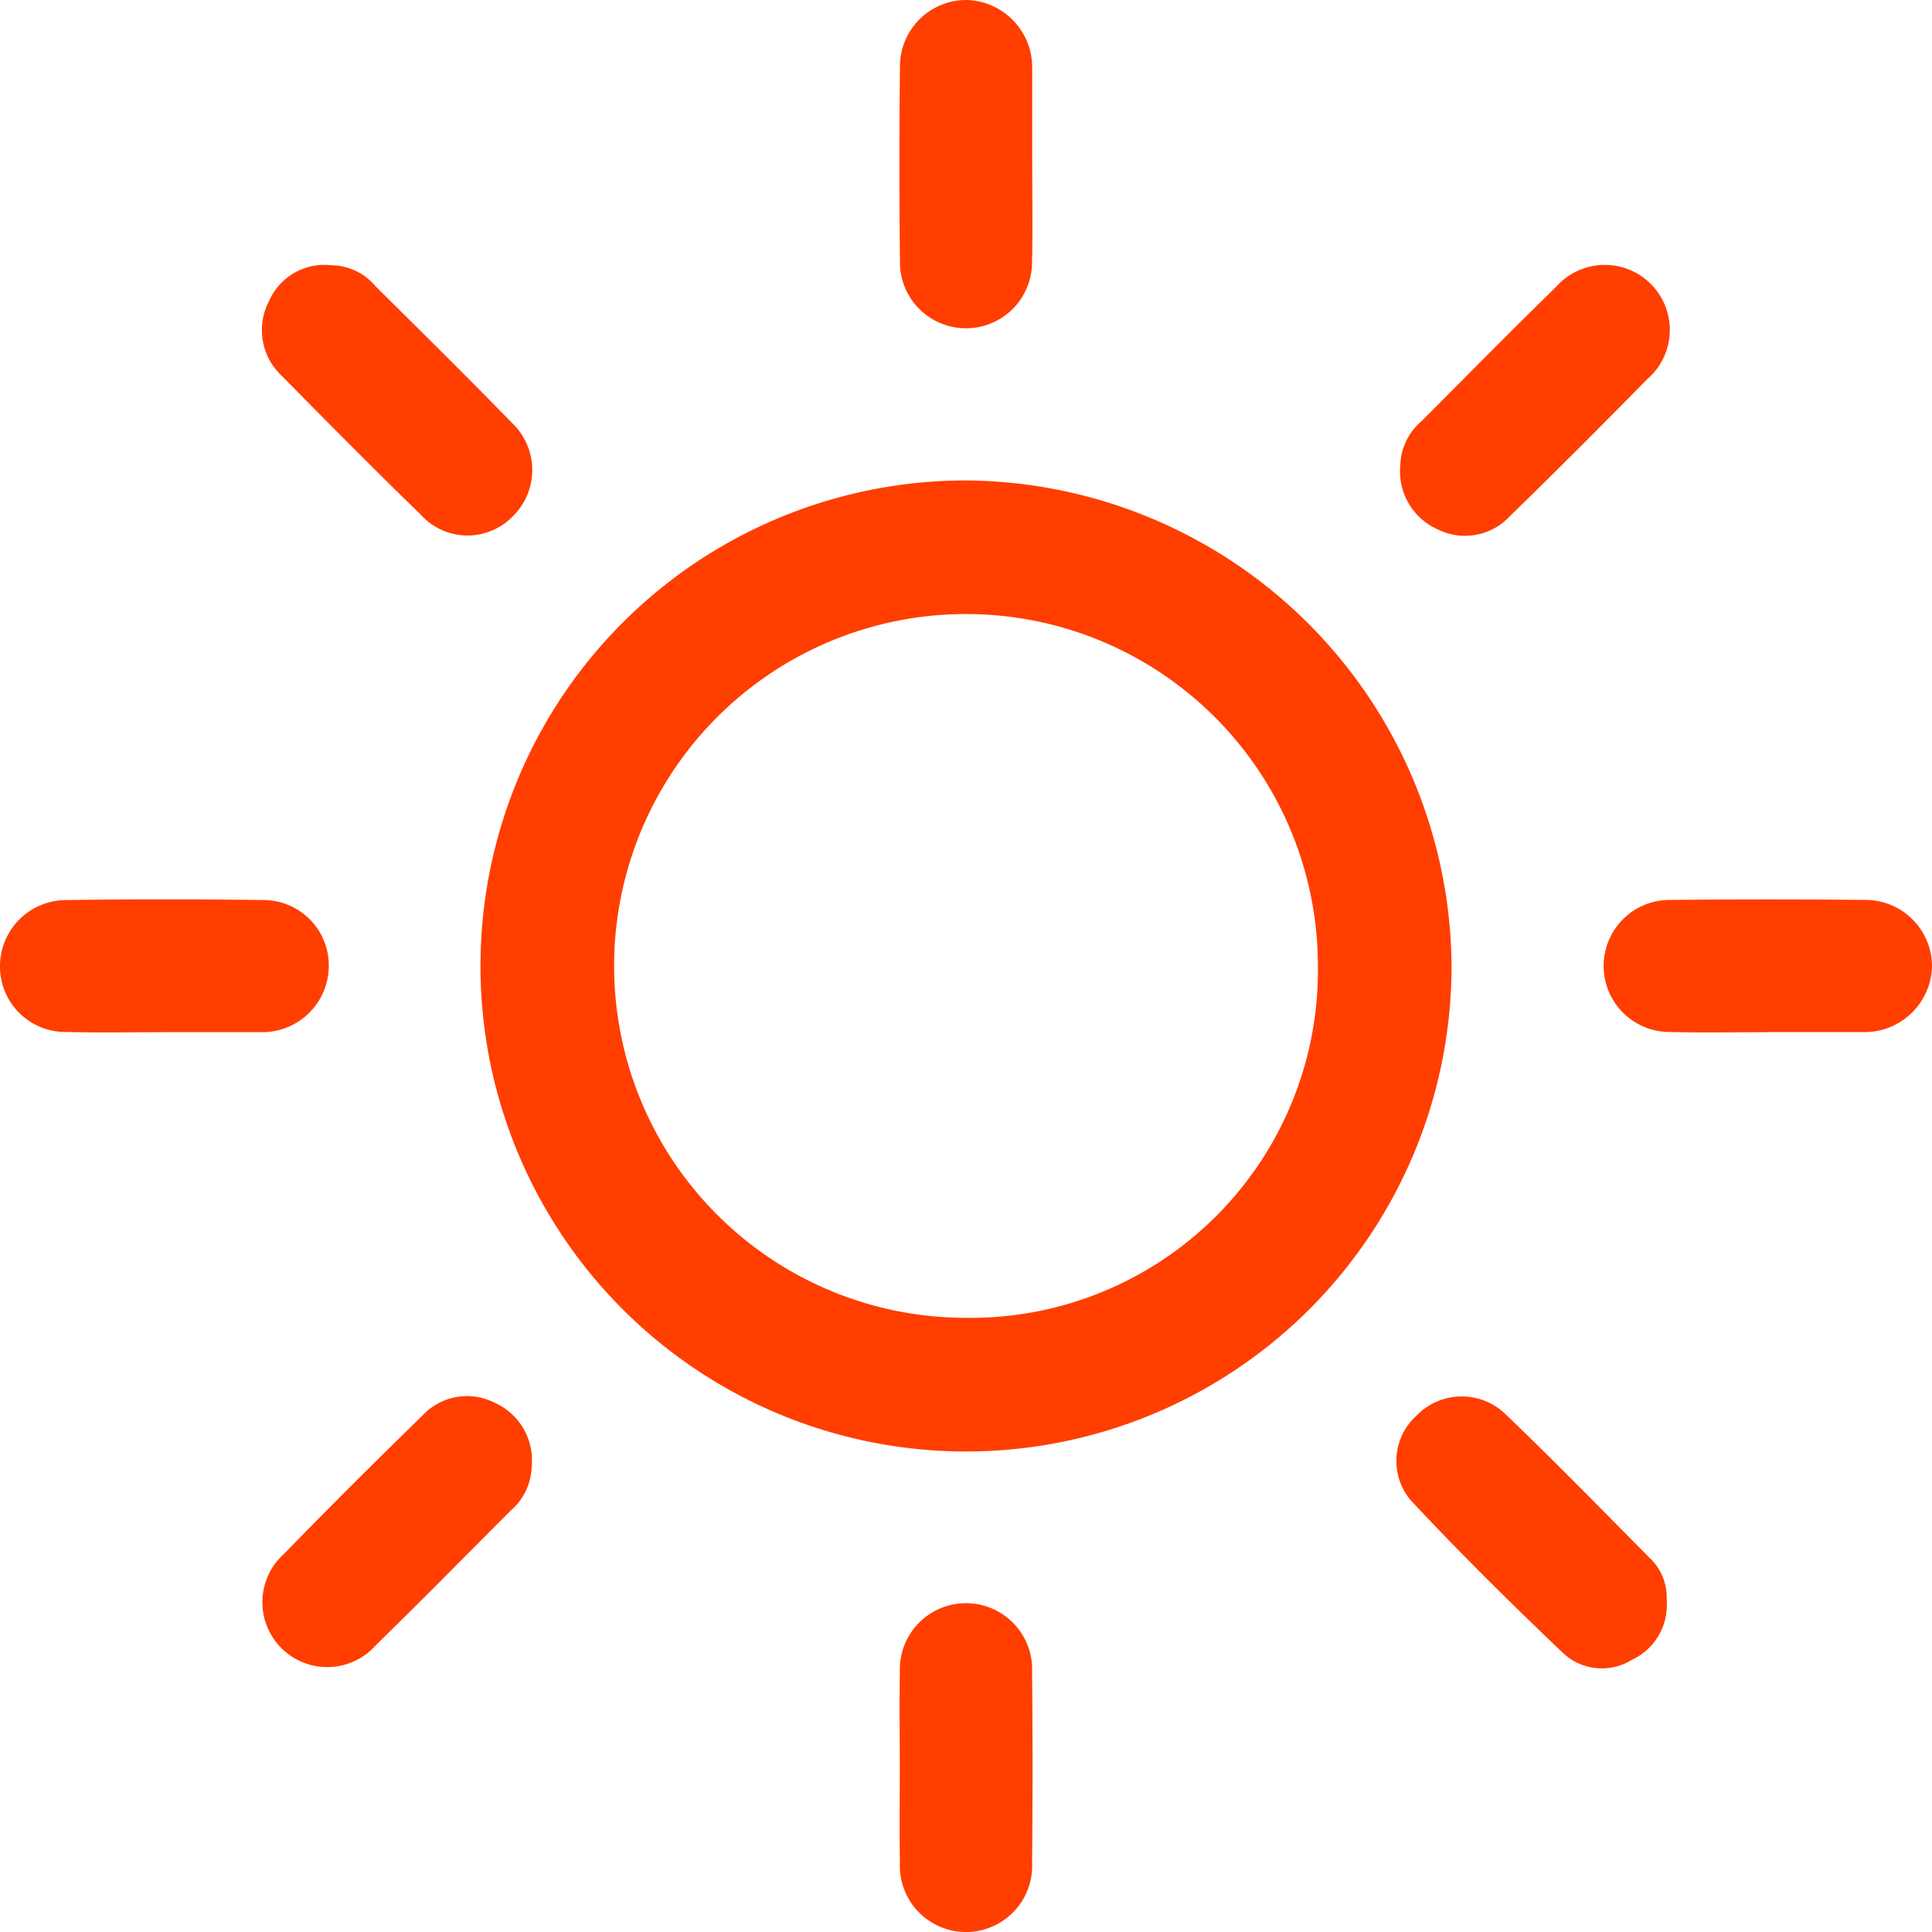
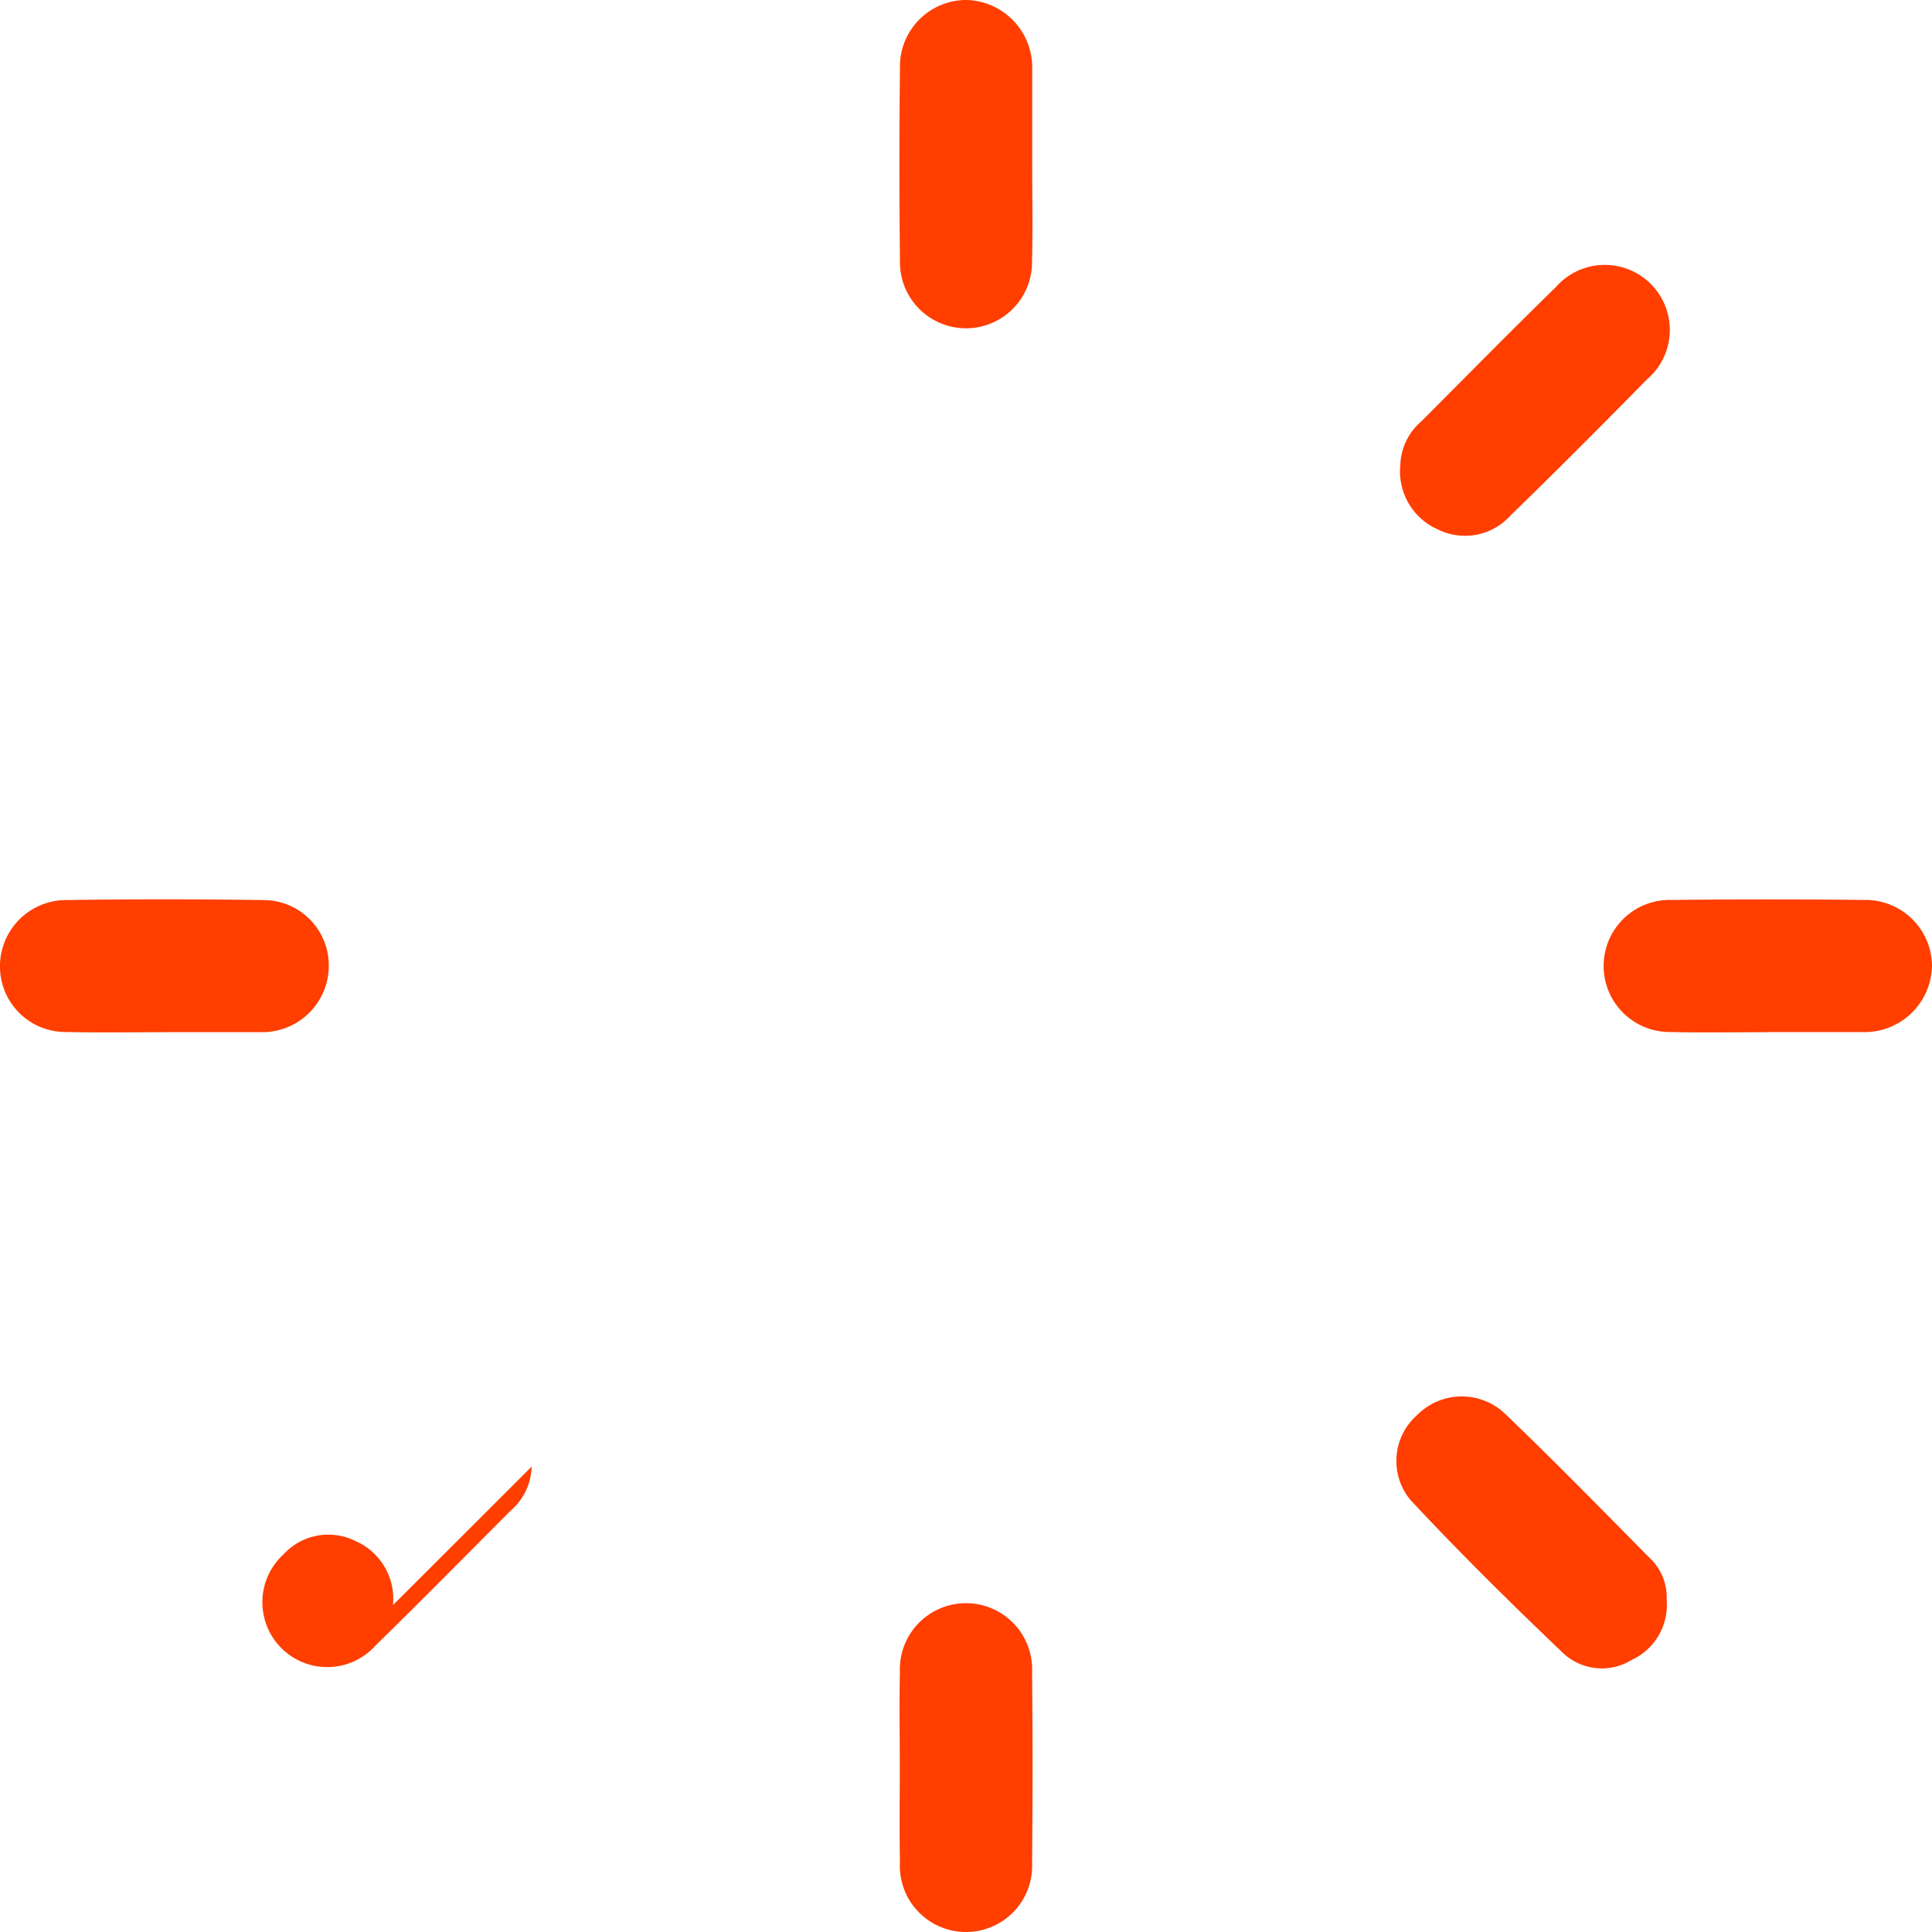
<svg xmlns="http://www.w3.org/2000/svg" width="84.039" height="84.038" viewBox="0 0 84.039 84.038">
  <defs>
    <style>.a{fill:#ff3e00;}</style>
  </defs>
  <g transform="translate(-516.981 -53.401)">
-     <path class="a" d="M121.808,100.63a21.12,21.12,0,1,1-21.2-21.071,21.265,21.265,0,0,1,21.2,21.071m-5.813.068a15.307,15.307,0,1,0-15.326,15.287A15.113,15.113,0,0,0,115.995,100.7" transform="translate(458.313 -5.26)" />
    <path class="a" d="M7.1,154.71c-1.4,0-2.8.027-4.2-.009A2.85,2.85,0,0,1,0,151.914a2.881,2.881,0,0,1,2.879-2.952q4.266-.063,8.533,0a2.845,2.845,0,0,1,2.889,2.926,2.89,2.89,0,0,1-2.872,2.821c-.087,0-.175,0-.262,0H7.1" transform="translate(516.981 -56.41)" />
    <path class="a" d="M154.722,7.18c0,1.4.027,2.8-.008,4.2a2.873,2.873,0,1,1-5.745-.042q-.046-4.2,0-8.4A2.889,2.889,0,0,1,151.863,0a2.934,2.934,0,0,1,2.858,2.981c0,.087,0,.175,0,.262q0,1.968,0,3.936" transform="translate(407.159 53.4)" />
    <path class="a" d="M272.615,154.716c-1.4,0-2.8.027-4.2-.008a2.873,2.873,0,1,1,.036-5.745q4.2-.046,8.4,0a2.892,2.892,0,0,1,2.942,2.888,2.934,2.934,0,0,1-2.978,2.861c-.087,0-.175,0-.262,0h-3.936" transform="translate(321.227 -56.416)" />
    <path class="a" d="M148.978,272.552c0-1.356-.022-2.712.005-4.067a2.878,2.878,0,1,1,5.75.017q.04,4.132,0,8.265a2.878,2.878,0,1,1-5.748-.017c-.027-1.4-.006-2.8-.006-4.2" transform="translate(407.142 -142.347)" />
    <path class="a" d="M242.971,240.087a2.631,2.631,0,0,1-1.525,2.619,2.47,2.47,0,0,1-2.952-.273c-2.278-2.172-4.522-4.387-6.669-6.688a2.658,2.658,0,0,1,.278-3.679,2.735,2.735,0,0,1,3.8-.107c2.15,2.056,4.229,4.187,6.319,6.3a2.339,2.339,0,0,1,.749,1.826" transform="translate(346.507 -117.099)" />
-     <path class="a" d="M46.334,43.906a2.529,2.529,0,0,1,1.979.9c1.985,1.971,3.98,3.934,5.929,5.94a2.821,2.821,0,0,1,.032,4.1,2.738,2.738,0,0,1-3.991-.1c-2.039-1.979-4.035-4-6.032-6.025a2.721,2.721,0,0,1-.558-3.26,2.628,2.628,0,0,1,2.64-1.563" transform="translate(484.992 21.034)" />
    <path class="a" d="M231.88,52.555a2.613,2.613,0,0,1,.918-1.913c1.947-1.949,3.877-3.915,5.849-5.837a2.828,2.828,0,1,1,3.954,4.022c-1.961,2-3.936,3.981-5.943,5.93a2.654,2.654,0,0,1-3.137.593,2.757,2.757,0,0,1-1.641-2.794" transform="translate(346.012 21.084)" />
-     <path class="a" d="M55.135,234.256a2.627,2.627,0,0,1-.927,1.929c-1.947,1.949-3.877,3.915-5.849,5.837a2.821,2.821,0,1,1-4.02-3.947q2.976-3.053,6.033-6.026a2.646,2.646,0,0,1,3.139-.577,2.745,2.745,0,0,1,1.624,2.784" transform="translate(484.973 -117.061)" />
+     <path class="a" d="M55.135,234.256a2.627,2.627,0,0,1-.927,1.929c-1.947,1.949-3.877,3.915-5.849,5.837a2.821,2.821,0,1,1-4.02-3.947a2.646,2.646,0,0,1,3.139-.577,2.745,2.745,0,0,1,1.624,2.784" transform="translate(484.973 -117.061)" />
  </g>
</svg>